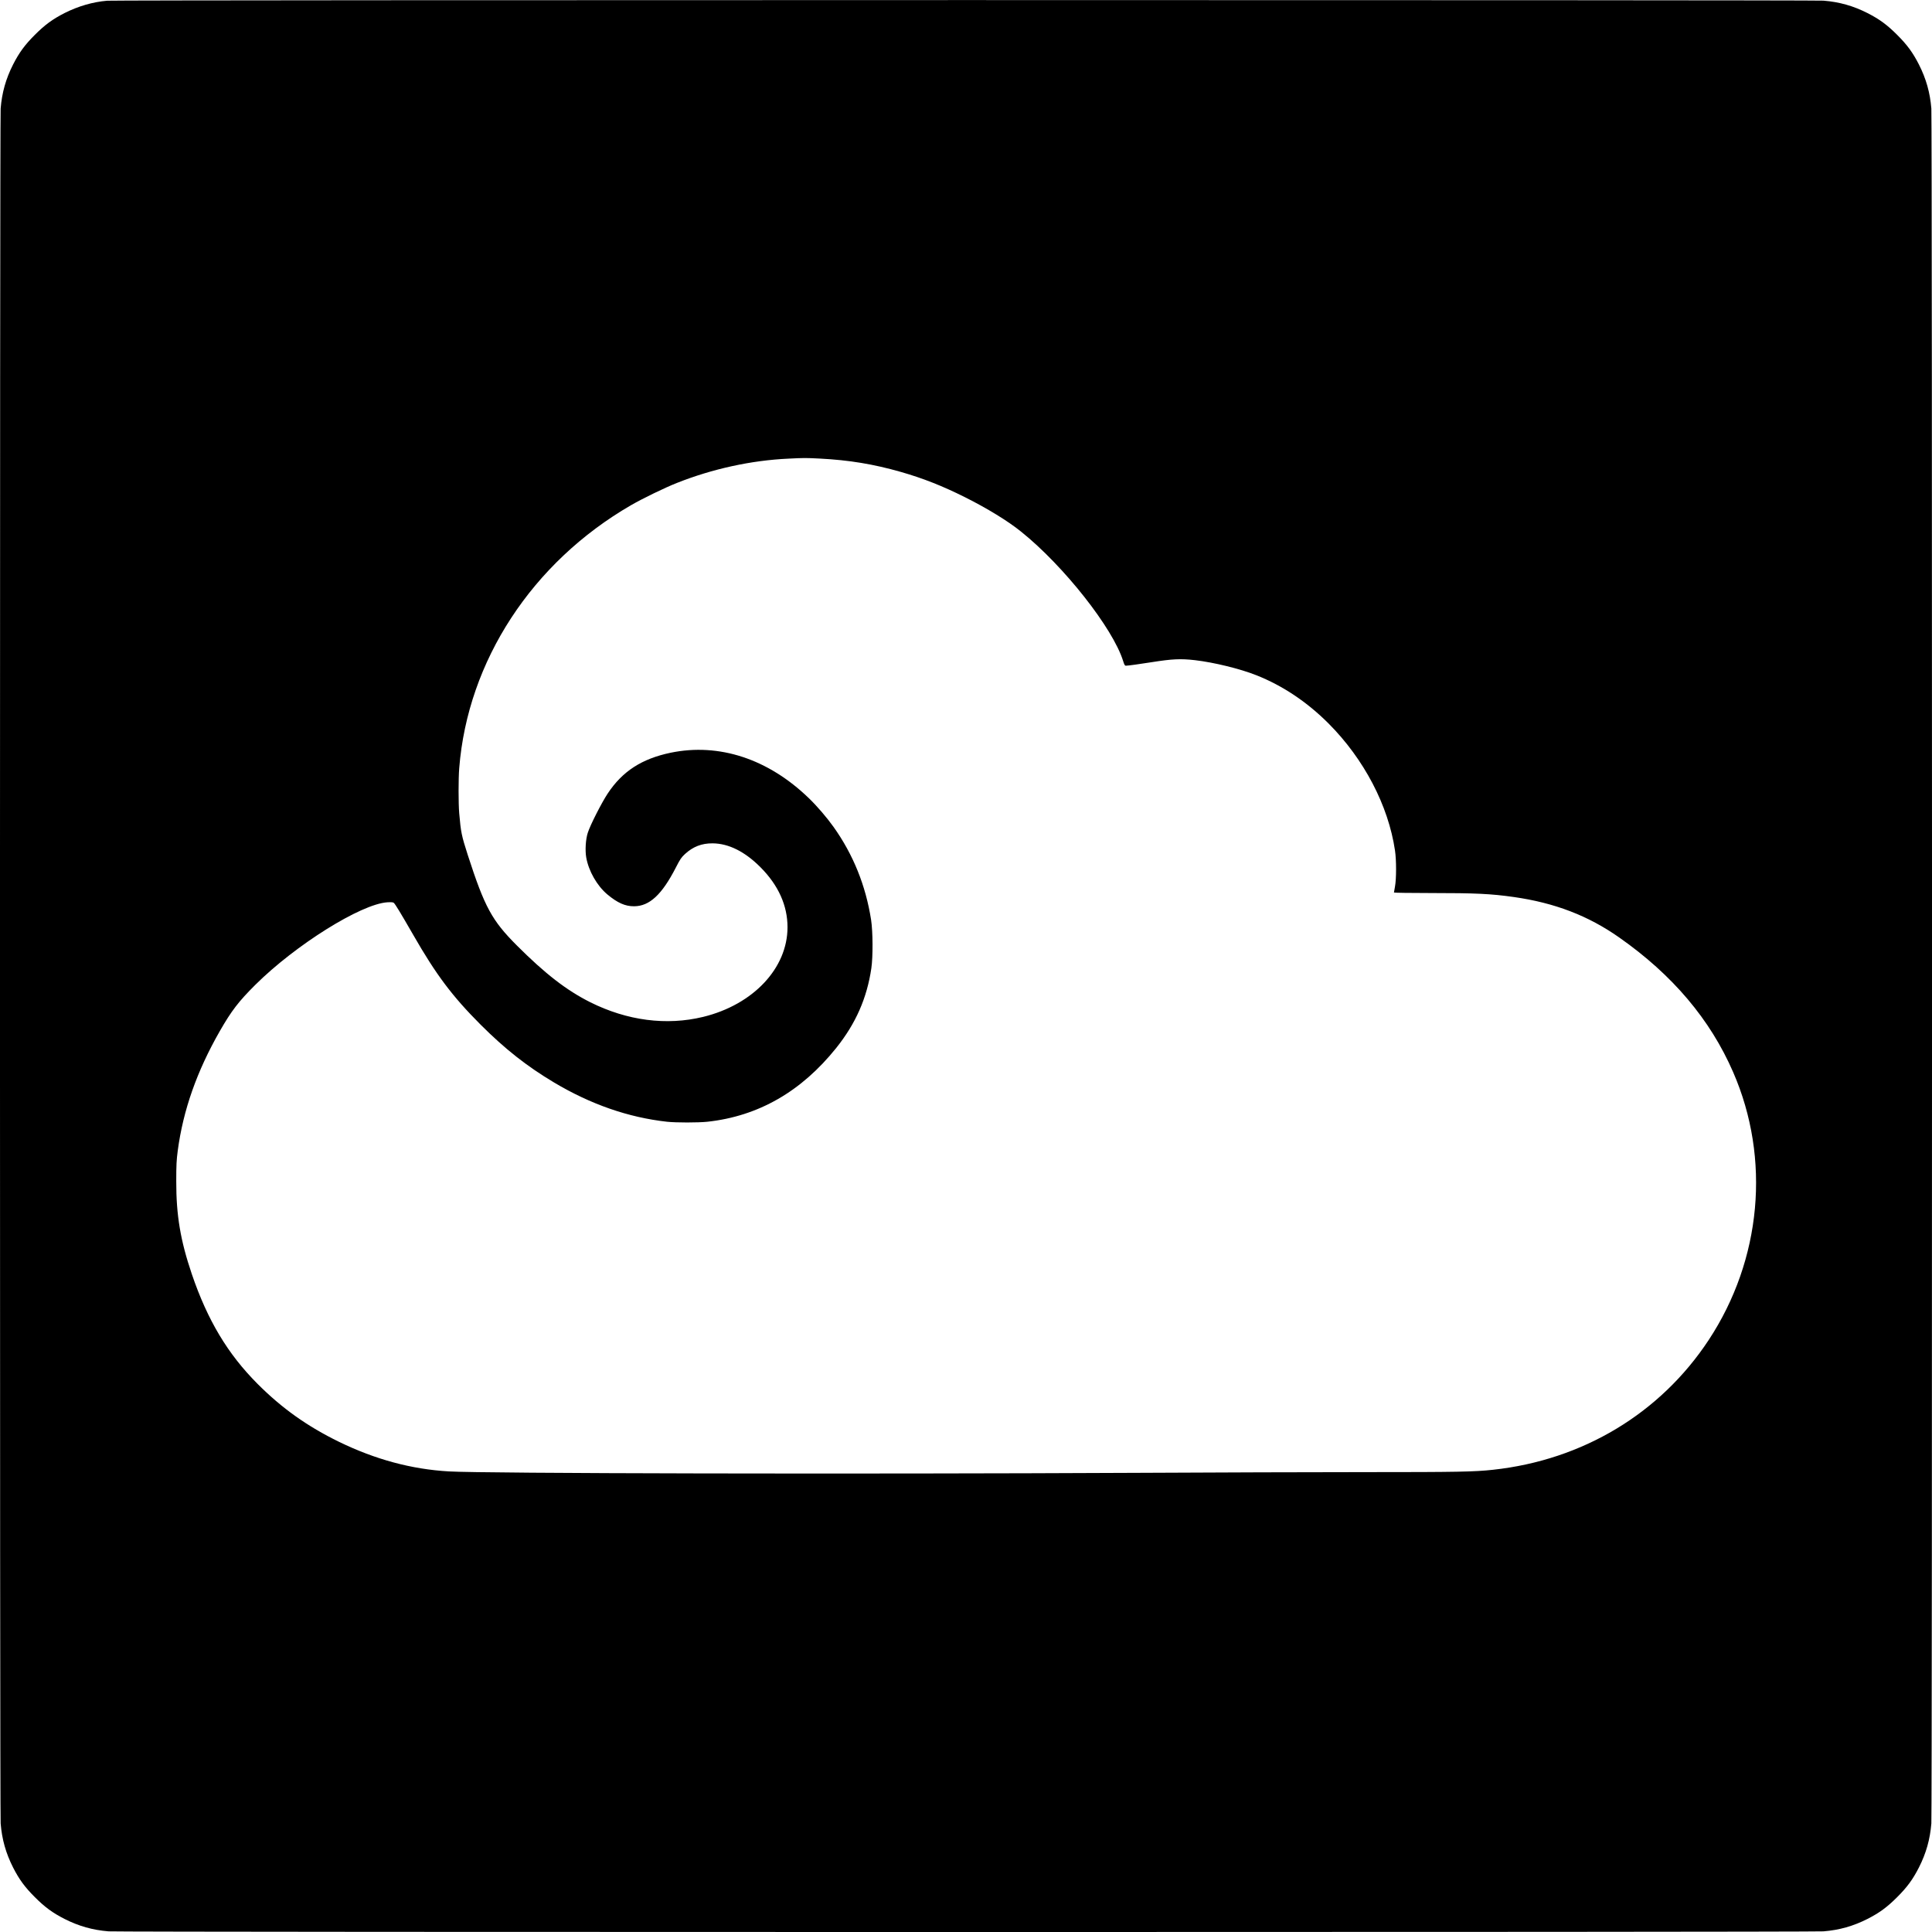
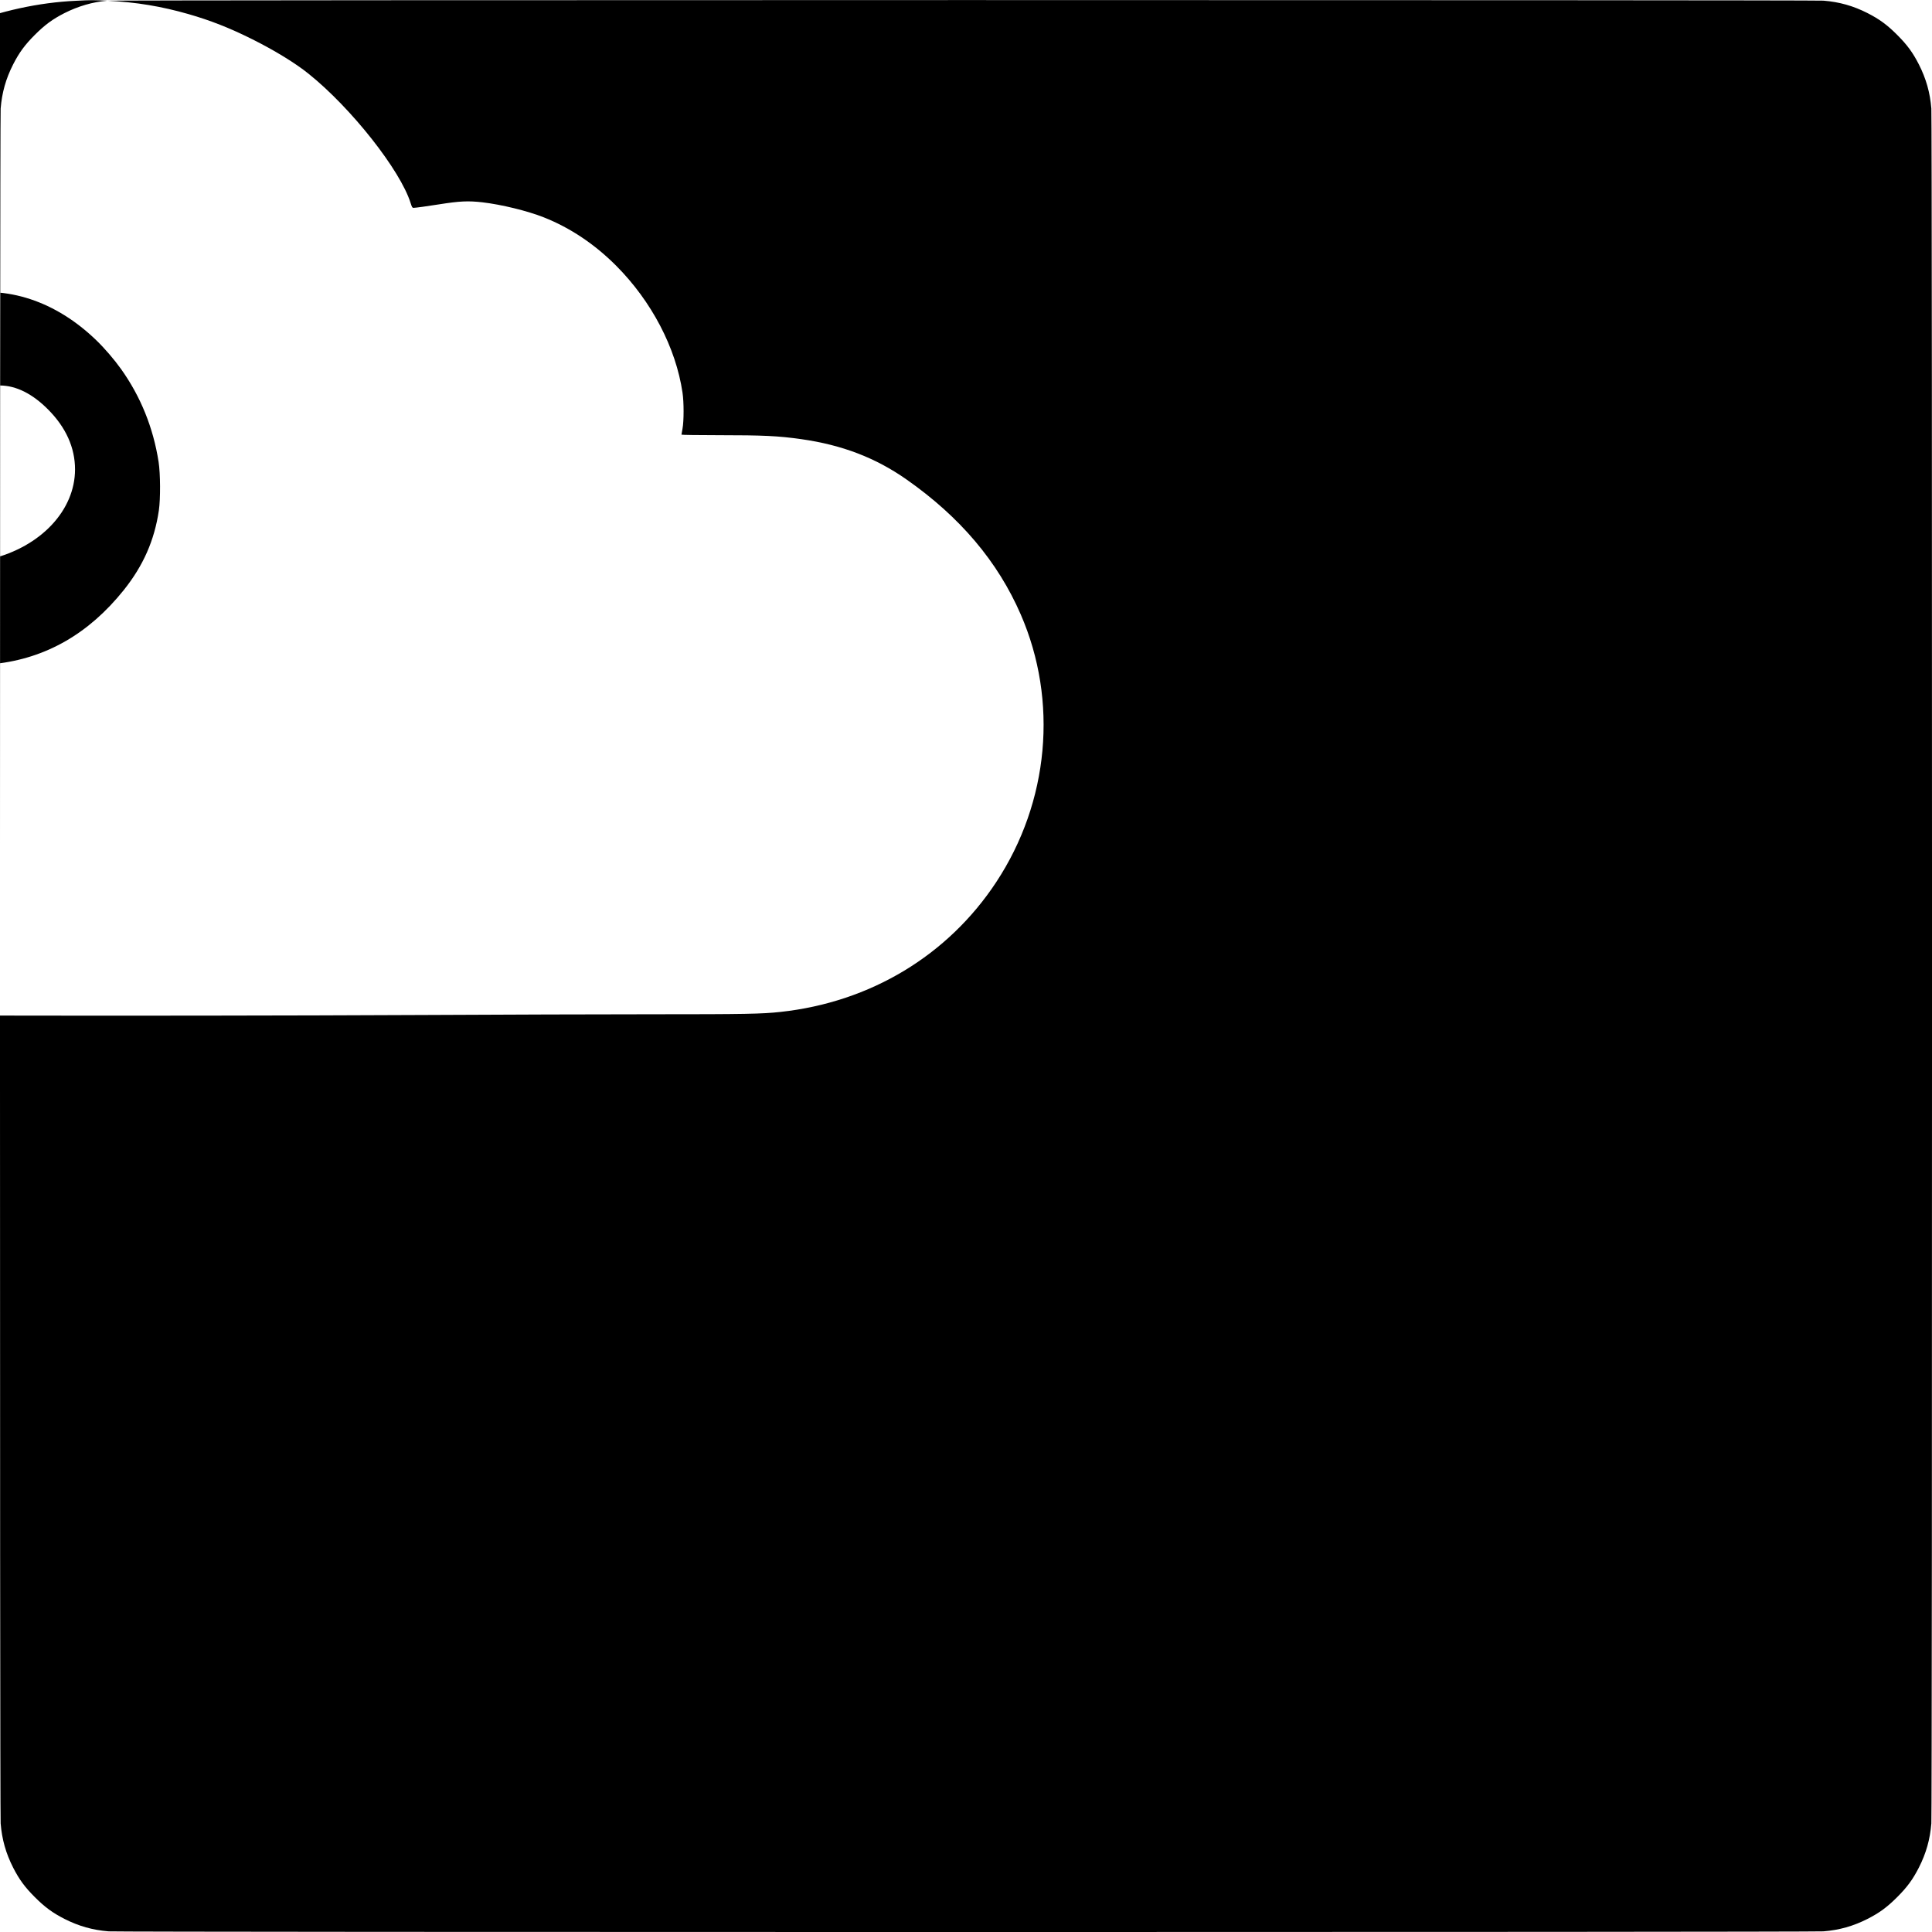
<svg xmlns="http://www.w3.org/2000/svg" version="1.0" width="2966pt" height="2966pt" viewBox="0 0 2966 2966" preserveAspectRatio="xMidYMid meet">
  <g transform="translate(0,2966) scale(0.1,-0.1)" fill="#000" stroke="none">
-     <path d="M1647 29649 c-221 -18 -447 -84 -657 -190 -184 -94 -301 -180 -455 -334 -154 -154 -240 -271 -334 -455 -111 -219 -171 -431 -191 -676 -14 -177 -14 -26151 0 -26328 20 -245 80 -457 191 -676 94 -184 180 -301 334 -455 154 -154 271 -240 455 -334 219 -111 431 -171 676 -191 177 -14 26151 -14 26328 0 245 20 457 80 676 191 184 94 301 180 455 334 154 154 240 271 334 455 111 219 171 431 191 676 14 177 14 26151 0 26328 -20 245 -80 457 -191 676 -94 184 -180 301 -334 455 -154 154 -271 240 -455 334 -219 111 -431 171 -676 191 -154 12 -26196 12 -26347 -1z m10938 -7029 c449 -23 825 -85 1245 -205 341 -98 633 -213 980 -386 344 -172 663 -367 866 -531 656 -526 1409 -1482 1566 -1985 19 -60 26 -73 43 -73 31 0 220 26 395 54 315 50 445 56 665 31 291 -34 690 -131 942 -231 404 -160 777 -409 1109 -741 545 -547 918 -1259 1020 -1950 22 -144 22 -437 0 -553 -9 -47 -16 -88 -16 -92 0 -4 258 -8 573 -8 679 0 915 -11 1267 -61 627 -89 1143 -287 1618 -621 820 -575 1398 -1259 1750 -2069 578 -1329 436 -2877 -375 -4109 -743 -1128 -1935 -1845 -3313 -1994 -284 -31 -538 -36 -1955 -36 -786 0 -2361 -5 -3500 -11 -4334 -21 -10047 -10 -10575 22 -573 33 -1130 184 -1685 454 -486 237 -877 515 -1250 889 -459 460 -769 978 -1010 1686 -175 516 -240 904 -239 1425 0 253 4 326 23 470 83 622 293 1219 646 1836 180 314 289 455 544 709 619 615 1623 1242 2028 1268 59 3 87 1 98 -8 23 -19 105 -155 298 -490 352 -614 599 -943 1036 -1381 375 -375 710 -638 1123 -885 566 -338 1144 -539 1738 -605 140 -15 477 -15 620 0 782 85 1442 463 1979 1134 299 375 470 762 538 1222 26 179 24 562 -4 745 -82 524 -274 1001 -576 1425 -106 148 -250 316 -378 440 -625 605 -1380 853 -2124 699 -443 -93 -739 -284 -966 -627 -93 -141 -267 -482 -305 -601 -33 -100 -43 -271 -24 -380 37 -209 166 -435 325 -568 155 -129 273 -182 410 -181 236 1 427 178 641 595 66 129 84 155 140 207 124 114 257 165 424 164 246 -2 495 -126 735 -367 275 -276 415 -587 415 -921 0 -629 -526 -1188 -1294 -1376 -564 -137 -1166 -59 -1735 225 -364 183 -690 435 -1127 872 -383 384 -493 586 -753 1389 -95 296 -106 348 -131 640 -13 155 -13 526 0 691 130 1646 1118 3159 2639 4039 175 101 518 268 701 340 549 218 1146 348 1715 374 239 12 263 12 480 1z" />
+     <path d="M1647 29649 c-221 -18 -447 -84 -657 -190 -184 -94 -301 -180 -455 -334 -154 -154 -240 -271 -334 -455 -111 -219 -171 -431 -191 -676 -14 -177 -14 -26151 0 -26328 20 -245 80 -457 191 -676 94 -184 180 -301 334 -455 154 -154 271 -240 455 -334 219 -111 431 -171 676 -191 177 -14 26151 -14 26328 0 245 20 457 80 676 191 184 94 301 180 455 334 154 154 240 271 334 455 111 219 171 431 191 676 14 177 14 26151 0 26328 -20 245 -80 457 -191 676 -94 184 -180 301 -334 455 -154 154 -271 240 -455 334 -219 111 -431 171 -676 191 -154 12 -26196 12 -26347 -1z c449 -23 825 -85 1245 -205 341 -98 633 -213 980 -386 344 -172 663 -367 866 -531 656 -526 1409 -1482 1566 -1985 19 -60 26 -73 43 -73 31 0 220 26 395 54 315 50 445 56 665 31 291 -34 690 -131 942 -231 404 -160 777 -409 1109 -741 545 -547 918 -1259 1020 -1950 22 -144 22 -437 0 -553 -9 -47 -16 -88 -16 -92 0 -4 258 -8 573 -8 679 0 915 -11 1267 -61 627 -89 1143 -287 1618 -621 820 -575 1398 -1259 1750 -2069 578 -1329 436 -2877 -375 -4109 -743 -1128 -1935 -1845 -3313 -1994 -284 -31 -538 -36 -1955 -36 -786 0 -2361 -5 -3500 -11 -4334 -21 -10047 -10 -10575 22 -573 33 -1130 184 -1685 454 -486 237 -877 515 -1250 889 -459 460 -769 978 -1010 1686 -175 516 -240 904 -239 1425 0 253 4 326 23 470 83 622 293 1219 646 1836 180 314 289 455 544 709 619 615 1623 1242 2028 1268 59 3 87 1 98 -8 23 -19 105 -155 298 -490 352 -614 599 -943 1036 -1381 375 -375 710 -638 1123 -885 566 -338 1144 -539 1738 -605 140 -15 477 -15 620 0 782 85 1442 463 1979 1134 299 375 470 762 538 1222 26 179 24 562 -4 745 -82 524 -274 1001 -576 1425 -106 148 -250 316 -378 440 -625 605 -1380 853 -2124 699 -443 -93 -739 -284 -966 -627 -93 -141 -267 -482 -305 -601 -33 -100 -43 -271 -24 -380 37 -209 166 -435 325 -568 155 -129 273 -182 410 -181 236 1 427 178 641 595 66 129 84 155 140 207 124 114 257 165 424 164 246 -2 495 -126 735 -367 275 -276 415 -587 415 -921 0 -629 -526 -1188 -1294 -1376 -564 -137 -1166 -59 -1735 225 -364 183 -690 435 -1127 872 -383 384 -493 586 -753 1389 -95 296 -106 348 -131 640 -13 155 -13 526 0 691 130 1646 1118 3159 2639 4039 175 101 518 268 701 340 549 218 1146 348 1715 374 239 12 263 12 480 1z" />
  </g>
</svg>